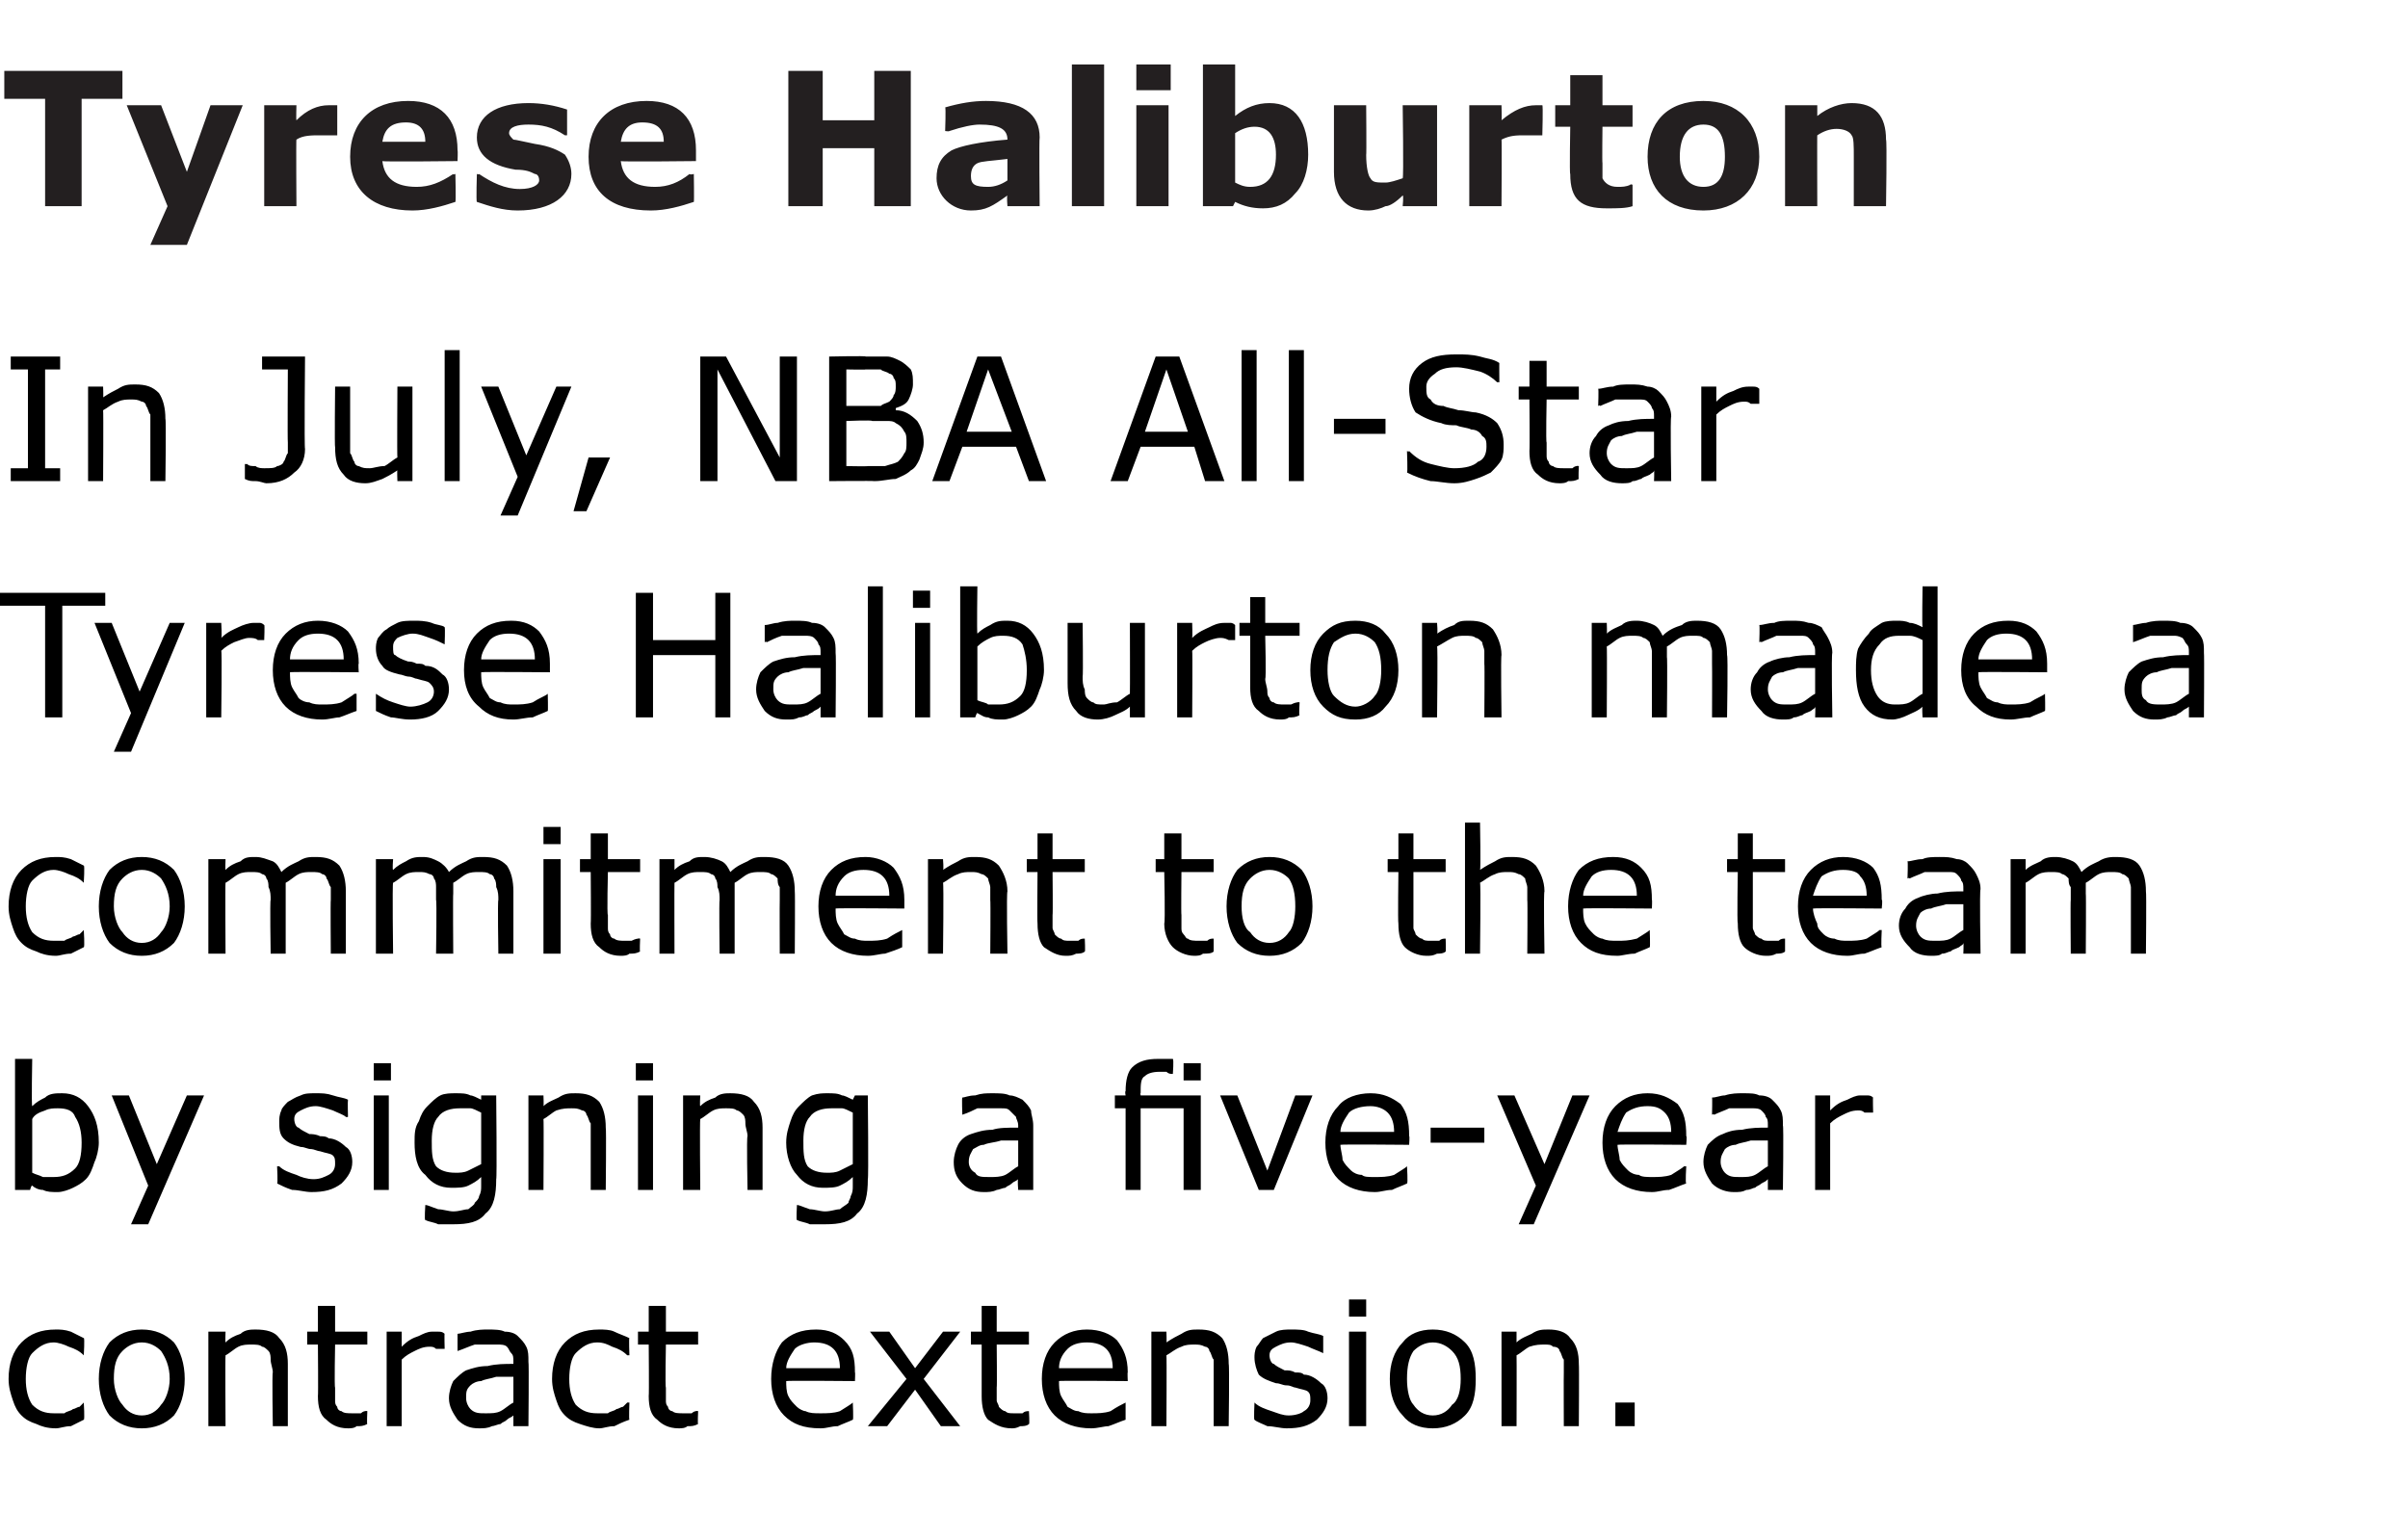
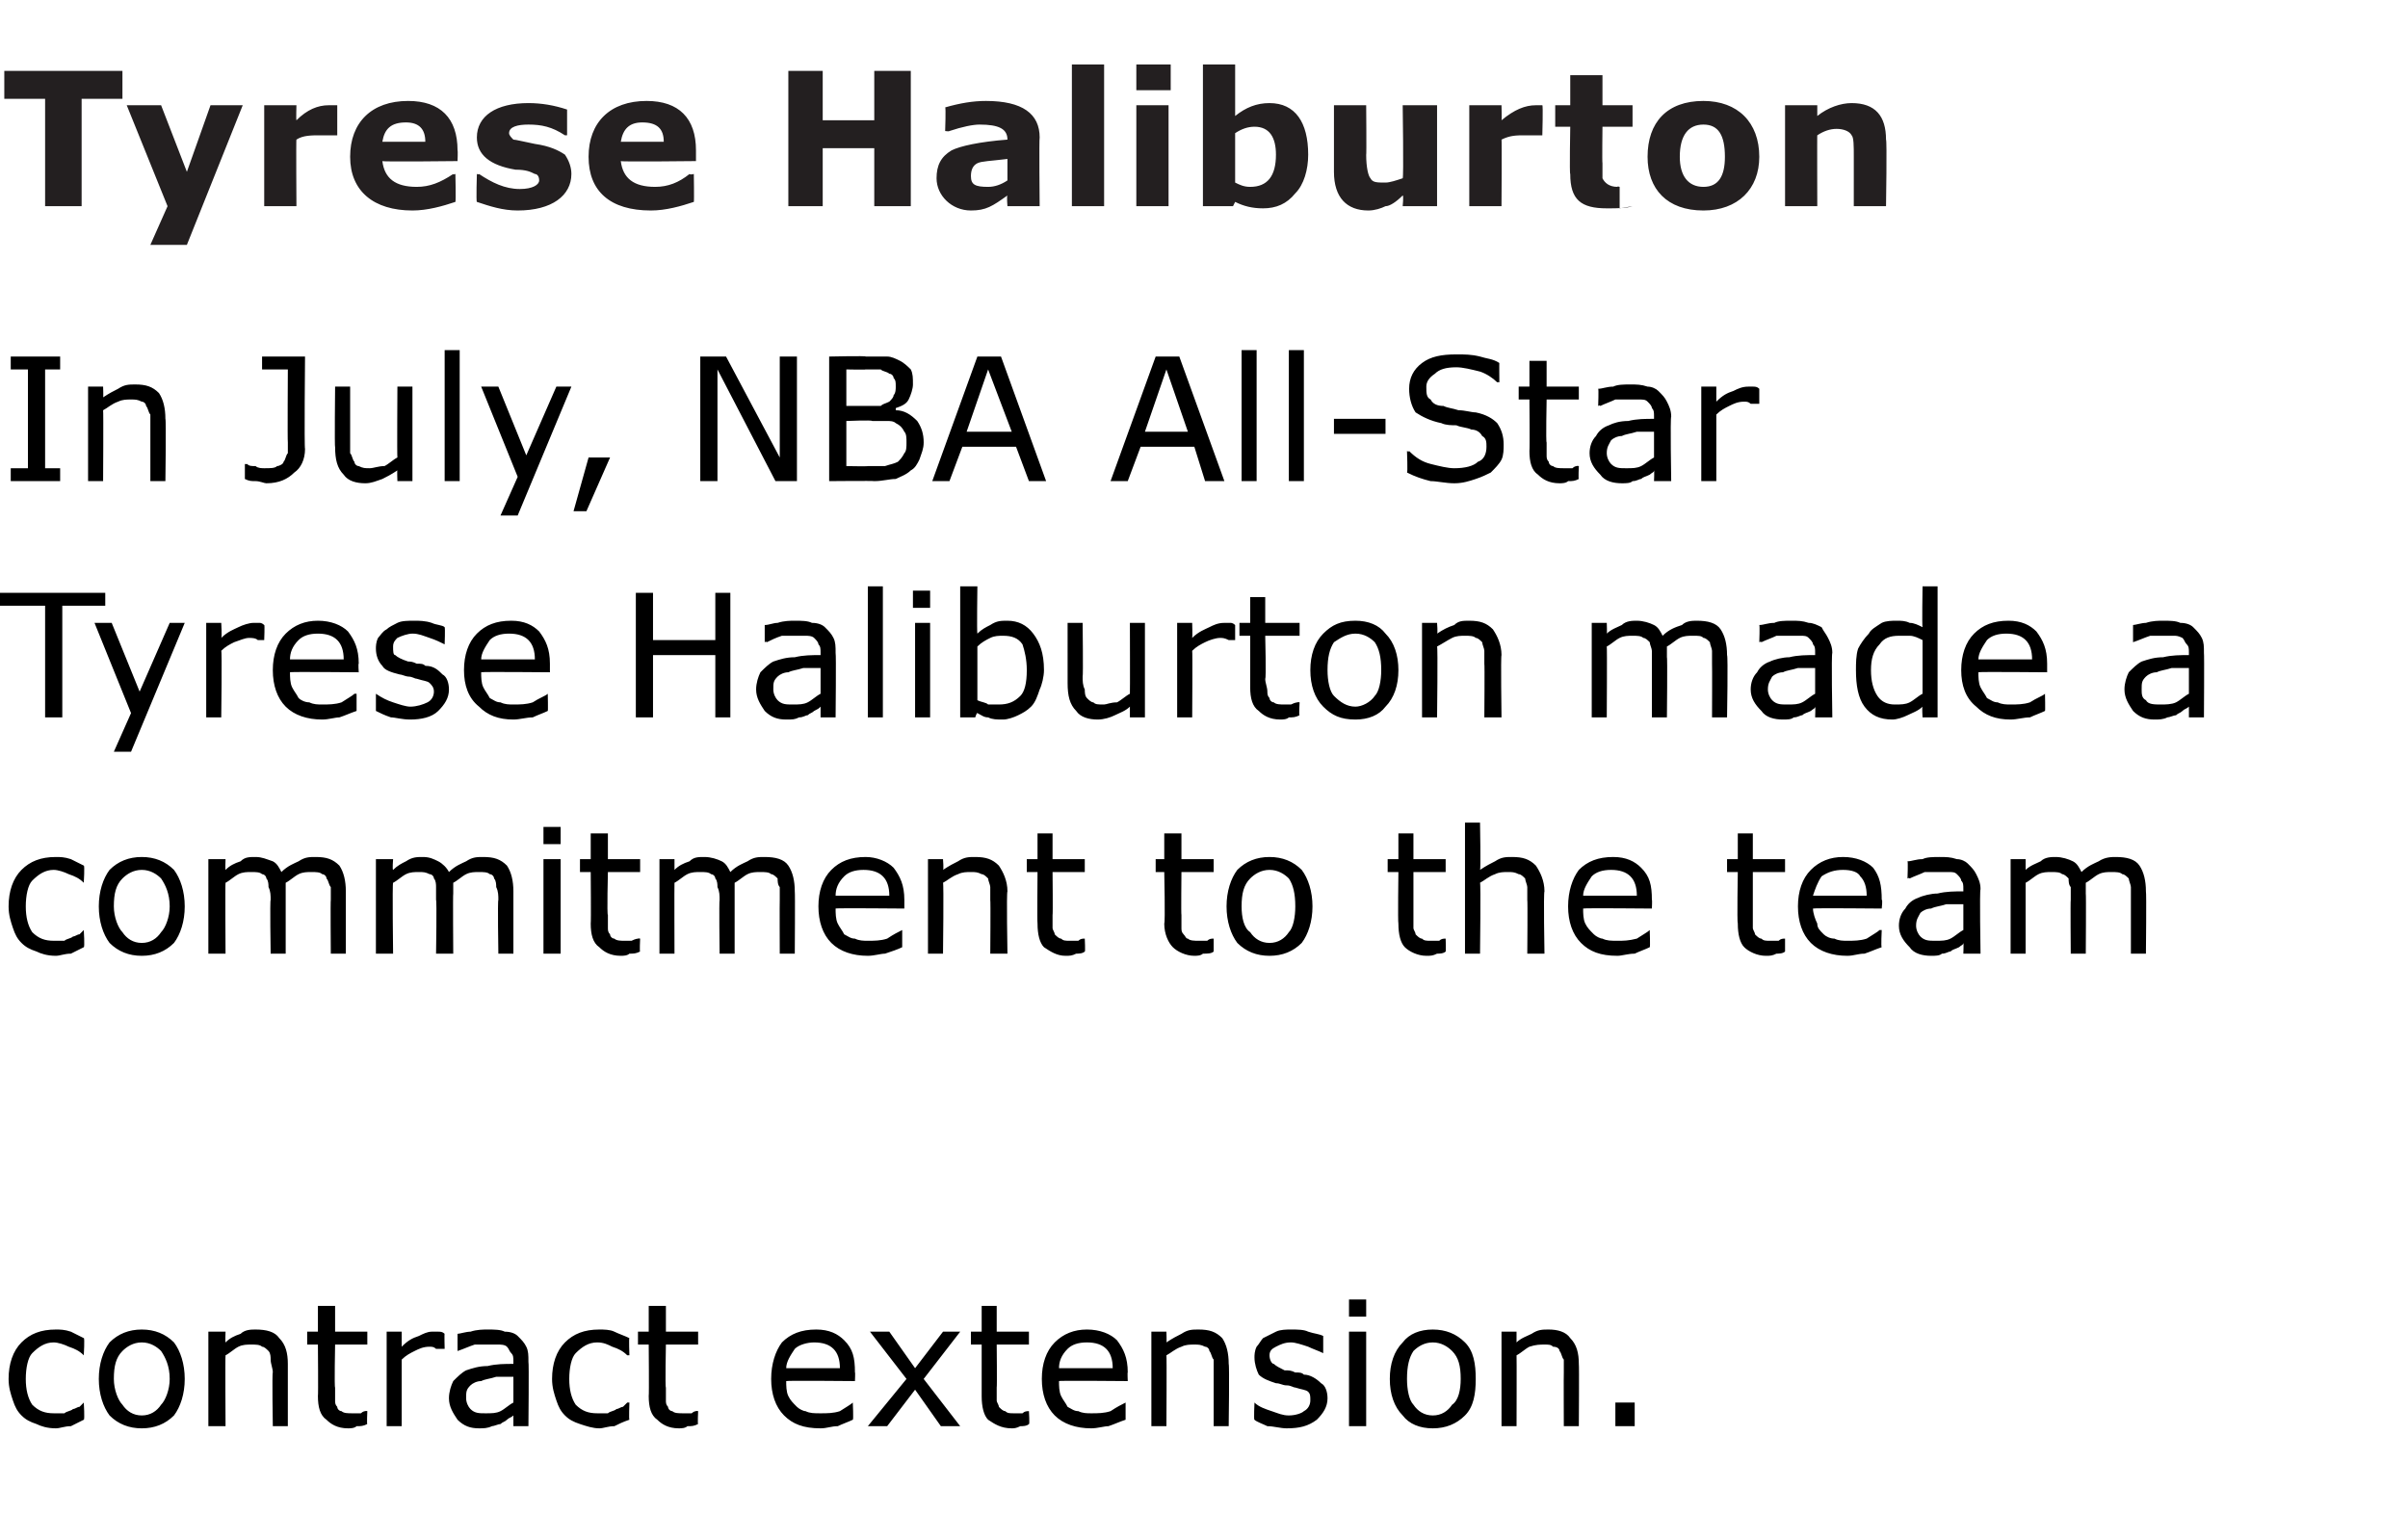
<svg xmlns="http://www.w3.org/2000/svg" version="1.1" width="112.1px" height="71.7px" viewBox="0 -3 112.1 71.7" style="top:-3px">
  <desc>Tyrese Haliburton In July, NBA All Star Tyrese Haliburton made a commitment to the team by signing a five year contra...</desc>
  <defs />
  <g id="Polygon922851">
    <path d="m3.9 63.1l-.6.3c-.3 0-.5.1-.7.1c-.4 0-.7-.1-.9-.2c-.3-.1-.5-.2-.7-.4c-.2-.2-.3-.4-.4-.7c-.1-.3-.2-.6-.2-1c0-.7.2-1.3.6-1.7c.4-.4.9-.6 1.6-.6c.2 0 .4 0 .7.1l.6.3c.05-.02 0 .8 0 .8c0 0 .01-.01 0 0c-.2-.2-.4-.3-.7-.4c-.2-.1-.5-.2-.7-.2c-.4 0-.7.2-1 .5c-.2.2-.3.7-.3 1.2c0 .5.1.9.3 1.2c.3.3.6.4 1 .4h.5c.1-.1.3-.1.4-.2c.1 0 .2-.1.3-.1l.2-.2c.01-.01 0 0 0 0c0 0 .05.8 0 .8zm4.7-1.9c0 .7-.2 1.3-.5 1.7c-.4.4-.9.6-1.5.6c-.6 0-1.1-.2-1.5-.6c-.3-.4-.5-1-.5-1.7c0-.7.2-1.3.5-1.7c.4-.4.9-.6 1.5-.6c.6 0 1.1.2 1.5.6c.3.4.5 1 .5 1.7zm-.7 0c0-.6-.2-1-.4-1.3c-.2-.2-.5-.4-.9-.4c-.4 0-.7.2-.9.4c-.3.3-.4.7-.4 1.3c0 .5.2 1 .4 1.2c.2.3.5.5.9.5c.4 0 .7-.2.9-.5c.2-.2.4-.7.4-1.2zm5.5 2.2h-.7s-.04-2.51 0-2.5c0-.2-.1-.4-.1-.6c0-.1 0-.3-.1-.4c-.1-.1-.2-.2-.3-.2c-.1-.1-.3-.1-.5-.1c-.2 0-.4 0-.6.1c-.2.1-.4.3-.6.4c-.02.02 0 3.3 0 3.3h-.8V59h.8s-.02.5 0 .5c.2-.2.4-.3.7-.4c.2-.2.5-.2.7-.2c.5 0 .9.1 1.1.4c.3.3.4.7.4 1.2v2.9zm3.7-.1c-.2.1-.3.1-.5.1c-.1.1-.3.1-.4.1c-.5 0-.8-.2-1-.4c-.3-.2-.4-.6-.4-1.1c.02-.05 0-2.4 0-2.4h-.5v-.6h.5v-1.2h.8v1.2h1.5v.6h-1.5s-.04 2.02 0 2v.6c0 .1 0 .2.1.3c0 .1.1.2.2.2c.1.1.3.1.5.1h.4c.1-.1.2-.1.2-.1c.04-.02.1 0 .1 0c0 0-.03.64 0 .6zm3.6-3.5h-.4c-.1-.1-.2-.1-.3-.1c-.3 0-.5.1-.7.2c-.2.1-.4.2-.6.4v3.1h-.7V59h.7v.7c.3-.3.5-.4.8-.5c.2-.1.4-.2.6-.2h.3c.1 0 .2 0 .3.1c-.02-.04 0 .7 0 .7zm3.9 3.6h-.7v-.5c-.1.1-.2.1-.3.2c-.1.1-.2.1-.3.2c-.1 0-.3.1-.4.1c-.2.1-.4.1-.6.1c-.4 0-.7-.1-1-.4c-.2-.3-.4-.6-.4-1c0-.3.1-.6.2-.8c.2-.2.4-.4.6-.5c.3-.1.6-.2 1-.2c.4-.1.8-.1 1.2-.1v-.1c0-.2 0-.3-.1-.4c-.1-.1-.1-.2-.2-.3c-.1-.1-.3-.1-.4-.1h-1.1c-.3.1-.5.2-.8.3c.04-.05 0 0 0 0v-.8c.1 0 .4-.1.6-.1c.3-.1.6-.1.8-.1c.3 0 .6 0 .8.1c.3 0 .5.1.6.2c.2.2.3.3.4.5c.1.2.1.4.1.7c.03.02 0 3 0 3zm-.7-1.1v-1.2h-.8c-.3.1-.5.1-.7.2c-.2 0-.4.1-.5.2c-.2.2-.2.3-.2.6c0 .2.1.4.2.5c.2.2.4.2.7.2c.3 0 .5 0 .7-.1c.2-.1.4-.3.6-.4zm5.4.8c-.3.1-.5.2-.7.3c-.3 0-.5.1-.7.1c-.3 0-.6-.1-.9-.2c-.3-.1-.5-.2-.7-.4c-.2-.2-.3-.4-.4-.7c-.1-.3-.2-.6-.2-1c0-.7.2-1.3.6-1.7c.4-.4.9-.6 1.6-.6c.2 0 .5 0 .7.1c.2.1.5.2.7.3c-.03-.02 0 .8 0 .8h-.1c-.2-.2-.4-.3-.7-.4c-.2-.1-.4-.2-.7-.2c-.4 0-.7.2-1 .5c-.2.2-.3.7-.3 1.2c0 .5.1.9.3 1.2c.3.3.6.4 1 .4h.5c.1-.1.3-.1.4-.2c.1 0 .2-.1.3-.1l.2-.2h.1s-.03.8 0 .8zm3.2.2c-.2.1-.3.1-.5.1c-.1.1-.3.1-.4.1c-.5 0-.8-.2-1-.4c-.3-.2-.4-.6-.4-1.1c.02-.05 0-2.4 0-2.4h-.5v-.6h.5v-1.2h.8v1.2h1.5v.6H31s-.04 2.02 0 2v.6c0 .1 0 .2.1.3c0 .1.1.2.2.2c.1.1.3.1.5.1h.4c.1-.1.2-.1.2-.1c.03-.02.1 0 .1 0c0 0-.03.64 0 .6zm7.3-2s-3.19-.03-3.2 0c0 .2 0 .5.1.7c.1.2.2.3.4.5c.1.1.3.2.4.2c.2.1.4.1.7.1c.3 0 .6 0 .9-.1c.3-.2.5-.3.6-.4c0 .01 0 0 0 0c0 0 .04.81 0 .8c-.2.1-.5.2-.7.3c-.3 0-.5.1-.8.1c-.8 0-1.3-.2-1.7-.6c-.4-.4-.6-1-.6-1.7c0-.7.2-1.3.5-1.7c.4-.4.9-.6 1.6-.6c.6 0 1 .2 1.3.5c.4.4.5.8.5 1.5c.02-.03 0 .4 0 .4zm-.7-.6c0-.4-.1-.7-.3-.9c-.2-.2-.5-.3-.9-.3c-.3 0-.7.1-.9.3c-.2.3-.4.6-.4.9h2.5zm5.6 2.7h-.9l-1.2-1.7l-1.3 1.7h-.9l1.8-2.2l-1.7-2.2h.9l1.2 1.7l1.3-1.7h.8L43 61.2l1.7 2.2zm3.2-.1c-.1.1-.3.1-.4.1c-.2.1-.3.1-.4.1c-.5 0-.8-.2-1.1-.4c-.2-.2-.3-.6-.3-1.1v-2.4h-.5v-.6h.5v-1.2h.7v1.2h1.5v.6h-1.5s.02 2.02 0 2v.6c0 .1.1.2.1.3c.1.1.2.2.3.2c.1.1.2.1.4.1h.4c.1-.1.2-.1.3-.1c0-.02 0 0 0 0c0 0 .04.64 0 .6zm4.6-2s-3.24-.03-3.2 0c0 .2 0 .5.1.7c.1.2.2.3.3.5c.2.1.3.2.5.2c.2.1.4.1.6.1c.3 0 .6 0 .9-.1c.3-.2.5-.3.7-.4c-.05.01 0 0 0 0v.8c-.3.1-.5.2-.8.3c-.2 0-.5.1-.8.1c-.7 0-1.3-.2-1.7-.6c-.4-.4-.6-1-.6-1.7c0-.7.2-1.3.6-1.7c.4-.4.9-.6 1.5-.6c.6 0 1.1.2 1.4.5c.3.4.5.8.5 1.5c-.02-.03 0 .4 0 .4zm-.7-.6c0-.4-.1-.7-.3-.9c-.2-.2-.5-.3-.9-.3c-.4 0-.7.1-.9.3c-.3.3-.4.6-.4.9h2.5zm5.4 2.7h-.7v-3.1c-.1-.1-.1-.3-.2-.4c0-.1-.1-.2-.2-.2c-.2-.1-.3-.1-.5-.1c-.2 0-.4 0-.6.1c-.3.1-.5.3-.7.4c.02.02 0 3.3 0 3.3h-.7V59h.7s.02.5 0 .5c.3-.2.5-.3.7-.4c.3-.2.5-.2.8-.2c.5 0 .8.1 1.1.4c.2.3.3.7.3 1.2c.04.04 0 2.9 0 2.9zm4.3-2c.2.1.3.4.3.7c0 .4-.2.7-.5 1c-.4.3-.8.4-1.4.4c-.3 0-.6-.1-.9-.1c-.2-.1-.5-.2-.6-.3c-.04.02 0-.8 0-.8c0 0 0-.01 0 0c.2.2.5.3.8.4c.3.1.5.2.8.2c.3 0 .6-.1.7-.2c.2-.1.3-.3.3-.5c0-.2 0-.3-.1-.4c-.1-.1-.3-.1-.6-.2c-.1 0-.2-.1-.4-.1c-.2 0-.3-.1-.5-.1c-.3-.1-.6-.2-.8-.4c-.1-.2-.2-.5-.2-.8c0-.1 0-.3.1-.5c.1-.1.2-.3.3-.4l.6-.3c.2-.1.5-.1.7-.1c.3 0 .6 0 .8.1c.3.1.5.1.7.2v.8s-.04.02 0 0c-.2-.1-.5-.2-.7-.3c-.3-.1-.6-.2-.8-.2c-.3 0-.5.1-.7.2c-.2.1-.3.2-.3.4c0 .2.1.4.2.4c.1.1.3.2.5.3c.2 0 .3 0 .5.1c.2 0 .3 0 .4.1c.3 0 .6.2.8.4zm2.1-3.1h-.8v-.8h.8v.8zm0 5.1h-.8V59h.8v4.4zm5.1-2.2c0 .7-.1 1.3-.5 1.7c-.4.4-.9.6-1.5.6c-.6 0-1.1-.2-1.4-.6c-.4-.4-.6-1-.6-1.7c0-.7.2-1.3.6-1.7c.3-.4.8-.6 1.4-.6c.6 0 1.1.2 1.5.6c.4.4.5 1 .5 1.7zm-.7 0c0-.6-.1-1-.4-1.3c-.2-.2-.5-.4-.9-.4c-.4 0-.7.2-.9.4c-.2.3-.3.7-.3 1.3c0 .5.1 1 .3 1.2c.2.3.5.5.9.5c.4 0 .7-.2.9-.5c.3-.2.4-.7.4-1.2zm5.5 2.2h-.7s-.01-2.51 0-2.5v-.6c-.1-.1-.1-.3-.2-.4c0-.1-.1-.2-.3-.2c-.1-.1-.2-.1-.4-.1c-.2 0-.4 0-.7.1c-.2.1-.4.3-.6.4c.01.02 0 3.3 0 3.3h-.7V59h.7v.5c.2-.2.5-.3.7-.4c.3-.2.5-.2.8-.2c.4 0 .8.1 1 .4c.3.3.4.7.4 1.2c.02.04 0 2.9 0 2.9zm2.6 0h-.9v-1.1h.9v1.1z" stroke="none" fill="#000" />
  </g>
  <g id="Polygon922850">
-     <path d="m4.6 50.2c0 .3-.1.7-.2.9c-.1.3-.2.6-.4.8c-.2.2-.4.3-.6.4c-.2.1-.5.2-.7.2c-.3 0-.5 0-.7-.1c-.2 0-.4-.1-.5-.2c-.04-.03-.1.2-.1.2h-.7v-6.1h.8s-.04 2.17 0 2.2c.2-.2.4-.3.6-.4c.2-.2.5-.2.8-.2c.5 0 .9.2 1.2.6c.3.4.5.9.5 1.7zm-.8 0c0-.5-.1-.9-.3-1.2c-.1-.3-.4-.4-.8-.4c-.2 0-.4 0-.6.1c-.3.1-.5.2-.6.4v2.5c.2.1.3.1.5.2h.5c.4 0 .7-.1 1-.4c.2-.2.3-.6.3-1.2zM9.5 48l-2.6 6h-.8l.8-1.8L5.2 48h.8l1.3 3.2L8.7 48h.8zm6.6 2.4c.2.1.3.4.3.7c0 .4-.2.7-.5 1c-.4.3-.8.4-1.4.4c-.3 0-.6-.1-.9-.1c-.3-.1-.5-.2-.7-.3c.04.02 0-.8 0-.8h.1c.2.2.5.3.8.4c.2.1.5.2.8.2c.3 0 .5-.1.7-.2c.2-.1.3-.3.3-.5c0-.2 0-.3-.1-.4c-.1-.1-.3-.1-.6-.2c-.1 0-.3-.1-.4-.1c-.2 0-.3-.1-.5-.1c-.4-.1-.6-.2-.8-.4c-.2-.2-.2-.5-.2-.8c0-.1 0-.3.1-.5c0-.1.2-.3.3-.4c.2-.1.3-.2.6-.3c.2-.1.4-.1.7-.1c.3 0 .5 0 .8.1c.3.1.5.1.7.2c-.02.04 0 .8 0 .8c0 0-.06.02-.1 0c-.1-.1-.4-.2-.6-.3c-.3-.1-.6-.2-.8-.2c-.3 0-.5.1-.7.2c-.2.1-.3.2-.3.4c0 .2.1.4.2.4c.1.1.3.2.5.3c.1 0 .3 0 .5.1c.1 0 .3 0 .4.1c.3 0 .6.2.8.4zm2.1-3.1h-.8v-.8h.8v.8zm-.1 5.1h-.7V48h.7v4.4zm5-.5c0 .7-.1 1.3-.5 1.6c-.3.4-.8.5-1.5.5h-.7c-.2-.1-.4-.1-.6-.2c-.05.04 0-.7 0-.7c0 0-.01-.01 0 0c.1 0 .3.1.6.2c.2 0 .5.1.7.1c.3 0 .5-.1.7-.1c.1-.1.3-.2.3-.3c.1-.1.2-.2.2-.3c.1-.2.1-.3.1-.5v-.4c-.2.2-.4.3-.6.4c-.2.1-.5.1-.8.1c-.5 0-.9-.2-1.2-.6c-.4-.3-.5-.9-.5-1.5c0-.4 0-.7.2-1c.1-.3.2-.5.4-.7c.2-.2.4-.4.6-.5c.2-.1.5-.1.7-.1c.3 0 .5 0 .7.1c.1 0 .3.1.5.2v-.2h.7s.04 3.88 0 3.9zm-.7-.7v-2.4c-.2-.1-.4-.2-.5-.2h-.5c-.4 0-.8.1-1 .4c-.2.2-.3.6-.3 1.1c0 .5 0 .9.2 1.2c.2.2.5.3.9.3c.2 0 .4 0 .6-.1l.6-.3zm5.8 1.2h-.7v-3.1c-.1-.1-.1-.3-.2-.4c0-.1-.1-.2-.2-.2c-.2-.1-.3-.1-.5-.1c-.2 0-.4 0-.7.1c-.2.1-.4.3-.6.4c.02.02 0 3.3 0 3.3h-.7V48h.7s.02.5 0 .5c.2-.2.5-.3.7-.4c.3-.2.5-.2.8-.2c.5 0 .8.1 1.1.4c.2.3.3.7.3 1.2c.03.04 0 2.9 0 2.9zm2.2-5.1h-.8v-.8h.8v.8zm0 5.1h-.7V48h.7v4.4zm5.1 0h-.7s-.05-2.51 0-2.5c0-.2-.1-.4-.1-.6c0-.1 0-.3-.1-.4c-.1-.1-.2-.2-.3-.2c-.1-.1-.3-.1-.5-.1c-.2 0-.4 0-.6.1c-.2.1-.4.3-.6.4c-.03.02 0 3.3 0 3.3h-.8V48h.8s-.03.5 0 .5c.2-.2.4-.3.7-.4c.2-.2.5-.2.7-.2c.5 0 .9.1 1.1.4c.3.3.4.7.4 1.2v2.9zm4.9-.5c0 .7-.1 1.3-.5 1.6c-.3.4-.8.5-1.5.5h-.7c-.2-.1-.4-.1-.6-.2c-.04.04 0-.7 0-.7c0 0 0-.01 0 0c.1 0 .3.1.6.2c.2 0 .5.1.7.1c.3 0 .5-.1.7-.1c.1-.1.3-.2.4-.3c0-.1.1-.2.1-.3c.1-.2.1-.3.1-.5v-.4c-.2.2-.4.3-.6.4c-.2.1-.5.1-.8.1c-.5 0-.9-.2-1.2-.6c-.3-.3-.5-.9-.5-1.5c0-.4.1-.7.2-1c.1-.3.2-.5.4-.7c.2-.2.4-.4.6-.5c.3-.1.5-.1.7-.1c.3 0 .5 0 .7.1c.1 0 .3.1.5.2l.1-.2h.6s.04 3.88 0 3.9zm-.7-.7v-2.4c-.2-.1-.4-.2-.5-.2h-.5c-.4 0-.8.1-1 .4c-.2.2-.3.6-.3 1.1c0 .5 0 .9.2 1.2c.2.2.5.3.9.3c.2 0 .4 0 .6-.1l.6-.3zm8.4 1.2h-.7s-.04-.49 0-.5c-.1.1-.2.1-.3.2c-.1.1-.2.1-.3.2c-.1 0-.3.1-.4.1c-.2.1-.4.1-.6.1c-.4 0-.7-.1-1-.4c-.3-.3-.4-.6-.4-1c0-.3.1-.6.2-.8c.1-.2.3-.4.6-.5c.3-.1.6-.2 1-.2c.3-.1.7-.1 1.2-.1v-.1c0-.2-.1-.3-.1-.4l-.3-.3c-.1-.1-.2-.1-.4-.1h-1.1c-.2.1-.4.2-.7.3c.01-.05 0 0 0 0c0 0-.03-.79 0-.8c.1 0 .3-.1.6-.1c.3-.1.5-.1.8-.1c.3 0 .6 0 .8.1c.2 0 .4.1.6.2c.2.2.3.3.4.5c0 .2.1.4.1.7v3zm-.7-1.1v-1.2h-.8c-.3.1-.6.1-.8.2c-.2 0-.3.1-.5.2c-.1.2-.2.3-.2.6c0 .2.1.4.3.5c.1.2.3.2.7.2c.2 0 .5 0 .7-.1c.2-.1.4-.3.6-.4zm8.5-4h-.8v-.8h.8v.8zm0 5.1h-.8v-3.8h-2v3.8h-.7v-3.8h-.5v-.6h.5s-.04-.18 0-.2c0-.5.1-.9.3-1.1c.3-.3.7-.4 1.2-.4h.7c.05.04 0 .7 0 .7c0 0 .01 0 0 0c-.1 0-.2 0-.3-.1h-.3c-.4 0-.6.1-.7.2c-.2.1-.2.4-.2.8c-.03-.04 0 .1 0 .1h2.8v4.4zm5.2-4.4l-1.8 4.4h-.7L56.8 48h.8l1.4 3.5l1.3-3.5h.8zm4.5 2.3s-3.18-.03-3.2 0c0 .2.1.5.1.7c.1.2.2.3.4.5c.1.1.3.2.5.2c.1.1.3.1.6.1c.3 0 .6 0 .9-.1c.3-.2.5-.3.6-.4c.01.01 0 0 0 0c0 0 .05.81 0 .8c-.2.1-.5.2-.7.3c-.3 0-.5.1-.8.1c-.7 0-1.3-.2-1.7-.6c-.4-.4-.6-1-.6-1.7c0-.7.2-1.3.6-1.7c.3-.4.9-.6 1.5-.6c.6 0 1 .2 1.4.5c.3.4.4.8.4 1.5c.03-.03 0 .4 0 .4zm-.7-.6c0-.4-.1-.7-.3-.9c-.2-.2-.5-.3-.8-.3c-.4 0-.8.1-1 .3c-.2.3-.4.6-.4.9h2.5zm4.2.5h-2.5v-.7h2.5v.7zM74 48l-2.6 6h-.7l.8-1.8l-1.8-4.2h.8l1.4 3.2l1.3-3.2h.8zm4.5 2.3s-3.18-.03-3.2 0c0 .2.1.5.1.7c.1.2.2.3.4.5c.1.1.3.2.5.2c.1.1.4.1.6.1c.3 0 .6 0 .9-.1c.3-.2.5-.3.6-.4h.1s-.05.81 0 .8c-.3.1-.5.2-.8.3c-.3 0-.5.1-.8.1c-.7 0-1.3-.2-1.7-.6c-.4-.4-.6-1-.6-1.7c0-.7.2-1.3.6-1.7c.4-.4.9-.6 1.5-.6c.6 0 1 .2 1.4.5c.3.4.4.8.4 1.5c.04-.03 0 .4 0 .4zm-.7-.6c0-.4-.1-.7-.3-.9c-.2-.2-.4-.3-.8-.3c-.4 0-.7.1-1 .3c-.2.3-.3.6-.4.9h2.5zm5.2 2.7h-.7v-.5c-.1.1-.1.1-.3.2c-.1.1-.2.1-.3.2c-.1 0-.2.1-.4.1c-.2.1-.3.1-.6.1c-.3 0-.7-.1-1-.4c-.2-.3-.4-.6-.4-1c0-.3.1-.6.2-.8c.2-.2.4-.4.7-.5c.2-.1.5-.2.9-.2c.4-.1.8-.1 1.2-.1v-.1c0-.2 0-.3-.1-.4c0-.1-.1-.2-.2-.3c-.1-.1-.3-.1-.4-.1h-1.1c-.2.1-.5.2-.7.3c-.04-.05-.1 0-.1 0c0 0 .02-.79 0-.8c.2 0 .4-.1.6-.1c.3-.1.6-.1.8-.1c.4 0 .6 0 .8.1c.3 0 .5.1.6.2c.2.2.3.3.4.5c.1.2.1.4.1.7c.04.02 0 3 0 3zm-.7-1.1v-1.2h-.8c-.3.1-.5.1-.7.2c-.2 0-.4.1-.5.2c-.1.2-.2.3-.2.6c0 .2.1.4.2.5c.2.2.4.2.7.2c.3 0 .5 0 .7-.1c.2-.1.4-.3.6-.4zm4.9-2.5h-.4c-.1-.1-.2-.1-.3-.1c-.3 0-.5.1-.7.2c-.2.1-.4.2-.6.4v3.1h-.7V48h.7v.7c.3-.3.5-.4.8-.5c.2-.1.4-.2.6-.2h.3c.1 0 .2 0 .3.1c-.02-.04 0 .7 0 .7z" stroke="none" fill="#000" />
-   </g>
+     </g>
  <g id="Polygon922849">
    <path d="m3.9 41.1l-.6.3c-.3 0-.5.1-.7.1c-.4 0-.7-.1-.9-.2c-.3-.1-.5-.2-.7-.4c-.2-.2-.3-.4-.4-.7c-.1-.3-.2-.6-.2-1c0-.7.2-1.3.6-1.7c.4-.4.9-.6 1.6-.6c.2 0 .4 0 .7.1l.6.3c.05-.02 0 .8 0 .8c0 0 .01-.01 0 0c-.2-.2-.4-.3-.7-.4c-.2-.1-.5-.2-.7-.2c-.4 0-.7.2-1 .5c-.2.2-.3.7-.3 1.2c0 .5.1.9.3 1.2c.3.3.6.4 1 .4h.5c.1-.1.3-.1.4-.2c.1 0 .2-.1.3-.1l.2-.2c.01-.01 0 0 0 0c0 0 .05.8 0 .8zm4.7-1.9c0 .7-.2 1.3-.5 1.7c-.4.4-.9.6-1.5.6c-.6 0-1.1-.2-1.5-.6c-.3-.4-.5-1-.5-1.7c0-.7.2-1.3.5-1.7c.4-.4.9-.6 1.5-.6c.6 0 1.1.2 1.5.6c.3.4.5 1 .5 1.7zm-.7 0c0-.6-.2-1-.4-1.3c-.2-.2-.5-.4-.9-.4c-.4 0-.7.2-.9.4c-.3.3-.4.7-.4 1.3c0 .5.2 1 .4 1.2c.2.3.5.5.9.5c.4 0 .7-.2.9-.5c.2-.2.4-.7.4-1.2zm8.2 2.2h-.7s-.02-2.51 0-2.5v-.6c-.1-.1-.1-.3-.2-.4c0-.1-.1-.2-.2-.2c-.1-.1-.3-.1-.5-.1c-.2 0-.4 0-.6.1c-.2.1-.4.3-.6.4v3.3h-.7s-.04-2.51 0-2.5c0-.2 0-.4-.1-.6c0-.1 0-.3-.1-.4c0-.1-.1-.2-.2-.2c-.1-.1-.3-.1-.5-.1c-.2 0-.4 0-.6.1c-.2.1-.4.3-.6.4c-.02.02 0 3.3 0 3.3h-.8V37h.8s-.02.5 0 .5c.2-.2.4-.3.7-.4c.2-.2.4-.2.7-.2c.3 0 .5.1.8.2c.2.1.3.3.4.5c.3-.3.6-.4.8-.5c.3-.2.5-.2.8-.2c.5 0 .8.1 1.1.4c.2.3.3.7.3 1.2v2.9zm7.8 0h-.7s-.04-2.51 0-2.5c0-.2 0-.4-.1-.6c0-.1 0-.3-.1-.4c0-.1-.1-.2-.2-.2c-.1-.1-.3-.1-.5-.1c-.2 0-.4 0-.6.1c-.2.1-.4.3-.6.4v.5c-.02-.02 0 2.8 0 2.8h-.8s.04-2.51 0-2.5v-.6c0-.1 0-.3-.1-.4c0-.1-.1-.2-.2-.2c-.2-.1-.3-.1-.5-.1c-.2 0-.4 0-.6.1c-.2.1-.4.3-.6.4c-.04.02 0 3.3 0 3.3h-.8V37h.8s-.04.5 0 .5c.2-.2.4-.3.6-.4c.3-.2.5-.2.8-.2c.3 0 .5.1.7.2c.2.1.4.3.5.5c.3-.3.6-.4.8-.5c.3-.2.5-.2.8-.2c.5 0 .8.1 1.1.4c.2.3.3.7.3 1.2v2.9zm2.2-5.1h-.8v-.8h.8v.8zm0 5.1h-.8V37h.8v4.4zm3.7-.1c-.2.1-.3.1-.5.1c-.1.1-.3.1-.4.1c-.5 0-.8-.2-1-.4c-.3-.2-.4-.6-.4-1.1c.02-.05 0-2.4 0-2.4h-.5v-.6h.5v-1.2h.8v1.2h1.5v.6h-1.5s-.05 2.02 0 2v.6c0 .1 0 .2.1.3c0 .1.1.2.2.2c.1.1.3.1.5.1h.3c.2-.1.3-.1.3-.1c.03-.02.1 0 .1 0c0 0-.03.64 0 .6zm7.2.1h-.7s-.01-2.51 0-2.5v-.6c-.1-.1-.1-.3-.1-.4c-.1-.1-.2-.2-.3-.2c-.1-.1-.3-.1-.5-.1c-.2 0-.4 0-.6.1c-.2.1-.4.3-.6.4v3.3h-.7s-.03-2.51 0-2.5c0-.2 0-.4-.1-.6c0-.1 0-.3-.1-.4c0-.1-.1-.2-.2-.2c-.1-.1-.3-.1-.5-.1c-.2 0-.4 0-.6.1c-.2.1-.4.3-.6.4c-.01.02 0 3.3 0 3.3h-.7V37h.7v.5c.2-.2.4-.3.7-.4c.2-.2.4-.2.7-.2c.3 0 .6.1.8.2c.2.1.3.3.4.5c.3-.3.6-.4.8-.5c.3-.2.5-.2.8-.2c.5 0 .9.1 1.1.4c.2.3.3.7.3 1.2c.02.04 0 2.9 0 2.9zm5.1-2.1s-3.22-.03-3.2 0c0 .2 0 .5.1.7c.1.2.2.3.3.5c.2.1.3.2.5.2c.2.1.4.1.6.1c.3 0 .6 0 .9-.1c.3-.2.5-.3.7-.4c-.04.01 0 0 0 0v.8c-.2.1-.5.2-.8.3c-.2 0-.5.1-.8.1c-.7 0-1.3-.2-1.7-.6c-.4-.4-.6-1-.6-1.7c0-.7.2-1.3.6-1.7c.4-.4.9-.6 1.6-.6c.5 0 1 .2 1.3.5c.3.4.5.8.5 1.5v.4zm-.7-.6c0-.4-.1-.7-.3-.9c-.2-.2-.5-.3-.9-.3c-.4 0-.7.1-.9.3c-.3.3-.4.6-.4.9h2.5zm5.5 2.7h-.8s.02-2.51 0-2.5v-.6c0-.1-.1-.3-.1-.4c-.1-.1-.2-.2-.3-.2c-.2-.1-.3-.1-.5-.1c-.2 0-.4 0-.6.1c-.3.1-.5.3-.7.4c.04.02 0 3.3 0 3.3h-.7V37h.7s.04.5 0 .5c.3-.2.5-.3.7-.4c.3-.2.5-.2.8-.2c.5 0 .8.1 1.1.4c.2.3.4.7.4 1.2c-.05.04 0 2.9 0 2.9zm3.6-.1c-.1.1-.3.1-.4.1c-.2.1-.3.1-.5.1c-.4 0-.7-.2-1-.4c-.2-.2-.3-.6-.3-1.1c-.02-.05 0-2.4 0-2.4h-.5v-.6h.5v-1.2h.7v1.2h1.5v.6H49s.02 2.02 0 2v.6c0 .1.1.2.1.3c.1.1.2.2.3.2c.1.1.2.1.4.1h.4c.1-.1.2-.1.3-.1c-.01-.02 0 0 0 0c0 0 .03.64 0 .6zm6 0c-.1.1-.3.1-.5.1c-.1.1-.3.1-.4.1c-.4 0-.8-.2-1-.4c-.2-.2-.4-.6-.4-1.1c.05-.05 0-2.4 0-2.4h-.4v-.6h.4v-1.2h.8v1.2h1.5v.6H55s-.02 2.02 0 2v.6c0 .1 0 .2.1.3c.1.1.1.2.2.2c.1.1.3.1.5.1h.4c.1-.1.2-.1.3-.1c-.04-.02 0 0 0 0v.6zm4.6-2.1c0 .7-.2 1.3-.5 1.7c-.4.4-.9.6-1.5.6c-.6 0-1.1-.2-1.5-.6c-.3-.4-.5-1-.5-1.7c0-.7.2-1.3.5-1.7c.4-.4.9-.6 1.5-.6c.6 0 1.1.2 1.5.6c.3.4.5 1 .5 1.7zm-.8 0c0-.6-.1-1-.3-1.3c-.2-.2-.5-.4-.9-.4c-.4 0-.7.2-.9.4c-.3.3-.4.7-.4 1.3c0 .5.1 1 .4 1.2c.2.3.5.5.9.5c.4 0 .7-.2.9-.5c.2-.2.3-.7.3-1.2zm7 2.1c-.1.1-.3.1-.4.1c-.2.1-.3.1-.5.1c-.4 0-.8-.2-1-.4c-.2-.2-.3-.6-.3-1.1c-.03-.05 0-2.4 0-2.4h-.5v-.6h.5v-1.2h.7v1.2h1.5v.6h-1.5v2.6c0 .1.1.2.1.3c.1.1.2.2.3.2c.1.1.2.1.4.1h.4c.1-.1.2-.1.3-.1c-.02-.02 0 0 0 0c0 0 .02.64 0 .6zm4.6.1h-.8s.02-2.51 0-2.5v-.6c0-.1-.1-.3-.1-.4c-.1-.1-.2-.2-.3-.2c-.2-.1-.3-.1-.5-.1c-.2 0-.4 0-.6.1c-.3.1-.5.3-.7.4c.04.02 0 3.3 0 3.3h-.7v-6.1h.7s.04 2.2 0 2.2c.3-.2.5-.3.7-.4c.3-.2.5-.2.8-.2c.5 0 .8.1 1.1.4c.2.3.4.7.4 1.2c-.05.04 0 2.9 0 2.9zm5-2.1s-3.2-.03-3.2 0c0 .2 0 .5.1.7c.1.2.2.3.4.5c.1.1.3.2.4.2c.2.1.4.1.7.1c.3 0 .5 0 .9-.1c.3-.2.5-.3.6-.4c-.01.01 0 0 0 0c0 0 .03.81 0 .8c-.2.1-.5.2-.7.3c-.3 0-.6.1-.8.1c-.8 0-1.3-.2-1.7-.6c-.4-.4-.6-1-.6-1.7c0-.7.2-1.3.5-1.7c.4-.4.9-.6 1.6-.6c.6 0 1 .2 1.3.5c.4.4.5.8.5 1.5c.02-.03 0 .4 0 .4zm-.7-.6c0-.4-.1-.7-.3-.9c-.2-.2-.5-.3-.9-.3c-.4 0-.7.1-.9.3c-.2.3-.4.6-.4.9h2.5zm6.9 2.6c-.1.1-.3.1-.4.1c-.2.1-.3.1-.5.1c-.4 0-.8-.2-1-.4c-.2-.2-.3-.6-.3-1.1c-.04-.05 0-2.4 0-2.4h-.5v-.6h.5v-1.2h.7v1.2h1.5v.6h-1.5v2.6c0 .1.1.2.1.3c.1.1.2.2.3.2c.1.1.2.1.4.1h.4c.1-.1.2-.1.3-.1c-.03-.02 0 0 0 0v.6zm4.5-2s-3.17-.03-3.2 0c0 .2.1.5.2.7c0 .2.1.3.3.5c.1.1.3.2.5.2c.2.1.4.1.6.1c.3 0 .6 0 .9-.1c.3-.2.5-.3.6-.4h.1s-.04.81 0 .8c-.3.1-.5.2-.8.3c-.3 0-.5.1-.8.1c-.7 0-1.3-.2-1.7-.6c-.4-.4-.6-1-.6-1.7c0-.7.2-1.3.6-1.7c.4-.4.9-.6 1.5-.6c.6 0 1.1.2 1.4.5c.3.4.4.8.4 1.5c.05-.03 0 .4 0 .4zm-.7-.6c0-.4-.1-.7-.3-.9c-.1-.2-.4-.3-.8-.3c-.4 0-.7.1-1 .3c-.2.3-.3.6-.4.9h2.5zm5.3 2.7h-.8s.02-.49 0-.5c0 .1-.1.1-.2.2c-.2.1-.3.1-.4.2c-.1 0-.2.1-.4.1c-.1.1-.3.1-.5.1c-.4 0-.8-.1-1-.4c-.3-.3-.5-.6-.5-1c0-.3.1-.6.3-.8c.1-.2.3-.4.6-.5c.2-.1.6-.2.9-.2c.4-.1.8-.1 1.2-.1v-.1c0-.2 0-.3-.1-.4c0-.1-.1-.2-.2-.3c-.1-.1-.2-.1-.4-.1h-1.1c-.2.1-.5.2-.7.3c-.03-.05-.1 0-.1 0c0 0 .03-.79 0-.8c.2 0 .4-.1.7-.1c.2-.1.5-.1.8-.1c.3 0 .5 0 .8.1c.2 0 .4.1.5.2c.2.2.3.3.4.5c.1.2.2.4.2.7c-.05.02 0 3 0 3zm-.8-1.1v-1.2h-.8c-.3.1-.5.1-.7.2c-.2 0-.4.1-.5.2c-.1.2-.2.3-.2.6c0 .2.1.4.2.5c.2.2.4.2.7.2c.3 0 .5 0 .7-.1c.2-.1.4-.3.6-.4zm8.5 1.1h-.7v-3.1c0-.1-.1-.3-.1-.4c-.1-.1-.2-.2-.3-.2c-.1-.1-.3-.1-.5-.1c-.2 0-.4 0-.6.1c-.2.1-.4.3-.6.4v.5c.02-.02 0 2.8 0 2.8h-.7s-.02-2.51 0-2.5v-.6c-.1-.1-.1-.3-.1-.4c-.1-.1-.2-.2-.3-.2c-.1-.1-.3-.1-.5-.1c-.2 0-.4 0-.6.1c-.2.1-.4.3-.6.4v3.3h-.7V37h.7v.5c.2-.2.5-.3.7-.4c.2-.2.5-.2.7-.2c.3 0 .6.1.8.2c.2.1.3.3.4.5c.3-.3.6-.4.8-.5c.3-.2.6-.2.8-.2c.5 0 .9.1 1.1.4c.2.3.3.7.3 1.2c.03.04 0 2.9 0 2.9z" stroke="none" fill="#000" />
  </g>
  <g id="Polygon922848">
    <path d="m4.9 25.2h-2v5.2h-.8v-5.2H0v-.6h4.9v.6zm3.7.8l-2.5 6h-.8l.8-1.8L4.4 26h.8l1.3 3.2L7.9 26h.7zm3.7.8s-.01.01 0 0h-.3c-.1-.1-.3-.1-.4-.1c-.2 0-.4.1-.7.2c-.2.1-.4.2-.6.4c.04-.02 0 3.1 0 3.1h-.7V26h.7s.04.66 0 .7c.3-.3.6-.4.8-.5c.2-.1.5-.2.7-.2h.3s.1 0 .2.1c.03-.04 0 .7 0 .7zm4.4 1.5s-3.24-.03-3.2 0c0 .2 0 .5.1.7c.1.2.2.3.3.5c.1.1.3.2.5.2c.2.1.4.1.6.1c.3 0 .6 0 .9-.1c.3-.2.5-.3.6-.4h.1v.8c-.3.1-.5.2-.8.3c-.2 0-.5.1-.8.1c-.7 0-1.3-.2-1.7-.6c-.4-.4-.6-1-.6-1.7c0-.7.2-1.3.6-1.7c.4-.4.9-.6 1.5-.6c.6 0 1.1.2 1.4.5c.3.4.5.8.5 1.5c-.03-.03 0 .4 0 .4zm-.7-.6c0-.4-.1-.7-.3-.9c-.2-.2-.5-.3-.9-.3c-.4 0-.7.1-.9.3c-.3.3-.4.6-.4.9h2.5zm4.6.7c.2.1.3.4.3.7c0 .4-.2.7-.5 1c-.3.3-.8.4-1.3.4c-.4 0-.7-.1-.9-.1c-.3-.1-.5-.2-.7-.3v-.8s.03-.01 0 0c.3.2.5.3.8.4c.3.1.6.2.8.2c.3 0 .6-.1.8-.2c.2-.1.3-.3.3-.5c0-.2-.1-.3-.2-.4c-.1-.1-.3-.1-.6-.2c-.1 0-.2-.1-.4-.1c-.1 0-.3-.1-.4-.1c-.4-.1-.7-.2-.8-.4c-.2-.2-.3-.5-.3-.8c0-.1 0-.3.1-.5c.1-.1.2-.3.4-.4c.1-.1.3-.2.5-.3c.2-.1.5-.1.8-.1c.2 0 .5 0 .8.1c.2.1.5.1.6.2c.03.04 0 .8 0 .8c0 0-.01.02 0 0c-.2-.1-.4-.2-.7-.3c-.3-.1-.5-.2-.8-.2c-.2 0-.5.1-.7.2c-.1.1-.2.2-.2.4c0 .2 0 .4.1.4c.1.1.3.2.6.3c.1 0 .2 0 .4.1c.2 0 .3 0 .4.1c.4 0 .6.2.8.4zm5-.1s-3.21-.03-3.2 0c0 .2 0 .5.1.7c.1.2.2.3.3.5c.2.1.3.2.5.2c.2.1.4.1.6.1c.3 0 .6 0 .9-.1c.3-.2.6-.3.7-.4c-.02.01 0 0 0 0c0 0 .02.81 0 .8c-.2.1-.5.2-.7.3c-.3 0-.6.1-.9.1c-.7 0-1.2-.2-1.6-.6c-.5-.4-.7-1-.7-1.7c0-.7.2-1.3.6-1.7c.4-.4.9-.6 1.6-.6c.6 0 1 .2 1.3.5c.3.4.5.8.5 1.5v.4zm-.7-.6c0-.4-.1-.7-.3-.9c-.2-.2-.5-.3-.9-.3c-.4 0-.7.1-.9.3c-.2.3-.4.6-.4.9h2.5zm9.1 2.7h-.7v-2.9h-2.9v2.9h-.8v-5.8h.8v2.2h2.9v-2.2h.7v5.8zm4.9 0h-.7v-.5c-.1.1-.1.1-.3.2c-.1.1-.2.1-.3.2c-.1 0-.2.1-.4.1c-.2.1-.3.1-.6.1c-.4 0-.7-.1-1-.4c-.2-.3-.4-.6-.4-1c0-.3.1-.6.2-.8c.2-.2.4-.4.6-.5c.3-.1.6-.2 1-.2c.4-.1.8-.1 1.2-.1v-.1c0-.2 0-.3-.1-.4c0-.1-.1-.2-.2-.3c-.1-.1-.3-.1-.4-.1h-1.1c-.3.1-.5.2-.7.3c-.05-.05-.1 0-.1 0v-.8c.2 0 .4-.1.6-.1c.3-.1.6-.1.8-.1c.3 0 .6 0 .8.1c.3 0 .5.1.6.2c.2.2.3.3.4.5c.1.2.1.4.1.7c.03.02 0 3 0 3zm-.7-1.1v-1.2h-.8c-.3.1-.5.1-.7.2c-.2 0-.4.1-.5.2c-.2.2-.2.3-.2.6c0 .2.1.4.2.5c.2.2.4.2.7.2c.3 0 .5 0 .7-.1c.2-.1.4-.3.6-.4zm2.9 1.1h-.7v-6.1h.7v6.1zm2.2-5.1h-.8v-.8h.8v.8zm0 5.1h-.7V26h.7v4.4zm5.3-2.2c0 .3-.1.7-.2.9c-.1.3-.2.6-.4.8c-.2.2-.4.3-.6.4c-.2.1-.5.2-.7.2c-.3 0-.5 0-.7-.1c-.2 0-.3-.1-.5-.2c-.03-.03-.1.2-.1.2h-.7v-6.1h.8s-.03 2.17 0 2.2c.2-.2.4-.3.6-.4c.3-.2.5-.2.8-.2c.5 0 .9.2 1.2.6c.3.4.5.9.5 1.7zm-.8 0c0-.5-.1-.9-.2-1.2c-.2-.3-.5-.4-.9-.4c-.2 0-.4 0-.6.1c-.2.1-.4.2-.6.4v2.5c.2.1.4.1.5.2h.5c.4 0 .7-.1 1-.4c.2-.2.3-.6.3-1.2zm5.5 2.2h-.7v-.5c-.2.2-.5.3-.7.4c-.2.1-.5.2-.8.2c-.4 0-.8-.1-1-.4c-.3-.3-.4-.7-.4-1.3V26h.7s.03 2.5 0 2.5c0 .2 0 .4.1.6c0 .1 0 .3.1.4c.1.1.2.2.3.2c.1.1.2.1.5.1c.1 0 .3-.1.6-.1c.2-.1.4-.3.6-.4c.01-.03 0-3.3 0-3.3h.7v4.4zm4.2-3.6s-.03.01 0 0h-.3c-.2-.1-.3-.1-.4-.1c-.2 0-.5.1-.7.2c-.2.1-.4.2-.6.4c.02-.02 0 3.1 0 3.1h-.7V26h.7s.02.66 0 .7c.3-.3.6-.4.8-.5c.2-.1.4-.2.7-.2h.3s.1 0 .2.1v.7zm3 3.5c-.2.1-.3.1-.5.1c-.1.1-.3.1-.4.1c-.5 0-.8-.2-1-.4c-.3-.2-.4-.6-.4-1.1v-2.4h-.5v-.6h.5v-1.2h.7v1.2h1.6v.6h-1.6s.05 2.02 0 2c0 .2.1.4.1.6c0 .1 0 .2.1.3c0 .1.1.2.2.2c.1.1.3.1.5.1h.3c.2-.1.3-.1.3-.1c.03-.02.1 0 .1 0c0 0-.04.64 0 .6zm4.6-2.1c0 .7-.2 1.3-.6 1.7c-.3.4-.8.6-1.4.6c-.7 0-1.1-.2-1.5-.6c-.4-.4-.6-1-.6-1.7c0-.7.2-1.3.6-1.7c.4-.4.8-.6 1.5-.6c.6 0 1.1.2 1.4.6c.4.4.6 1 .6 1.7zm-.8 0c0-.6-.1-1-.3-1.3c-.2-.2-.5-.4-.9-.4c-.4 0-.7.2-1 .4c-.2.3-.3.7-.3 1.3c0 .5.1 1 .3 1.2c.3.3.6.5 1 .5c.3 0 .7-.2.9-.5c.2-.2.3-.7.3-1.2zm5.6 2.2h-.8s.02-2.51 0-2.5v-.6c0-.1-.1-.3-.1-.4c-.1-.1-.2-.2-.3-.2c-.1-.1-.3-.1-.5-.1c-.2 0-.4 0-.6.1c-.2.1-.5.3-.7.4c.04.02 0 3.3 0 3.3h-.7V26h.7s.04.5 0 .5c.3-.2.5-.3.8-.4c.2-.2.4-.2.7-.2c.5 0 .8.1 1.1.4c.2.3.4.7.4 1.2c-.04.04 0 2.9 0 2.9zm10.5 0h-.7s.01-2.51 0-2.5v-.6c0-.1-.1-.3-.1-.4c-.1-.1-.2-.2-.3-.2c-.1-.1-.2-.1-.5-.1c-.2 0-.4 0-.6.1c-.2.1-.4.3-.6.4v.5c.03-.02 0 2.8 0 2.8h-.7v-3.1c0-.1-.1-.3-.1-.4c-.1-.1-.2-.2-.3-.2c-.1-.1-.3-.1-.5-.1c-.2 0-.4 0-.6.1c-.2.1-.4.3-.6.4c.02.02 0 3.3 0 3.3h-.7V26h.7s.02.5 0 .5c.2-.2.5-.3.7-.4c.2-.2.5-.2.7-.2c.3 0 .6.1.8.2c.2.1.3.3.4.5c.3-.3.6-.4.9-.5c.2-.2.5-.2.7-.2c.5 0 .9.1 1.1.4c.2.3.3.7.3 1.2c.05.04 0 2.9 0 2.9zm4.9 0h-.8s.02-.49 0-.5c0 .1-.1.1-.2.2c-.2.1-.3.1-.4.2c-.1 0-.2.1-.4.1c-.1.1-.3.1-.5.1c-.4 0-.8-.1-1-.4c-.3-.3-.5-.6-.5-1c0-.3.1-.6.3-.8c.1-.2.3-.4.6-.5c.2-.1.6-.2.9-.2c.4-.1.8-.1 1.2-.1v-.1c0-.2 0-.3-.1-.4c0-.1-.1-.2-.2-.3c-.1-.1-.2-.1-.4-.1h-1.1c-.2.1-.5.2-.7.3c-.03-.05-.1 0-.1 0c0 0 .03-.79 0-.8c.2 0 .4-.1.7-.1c.2-.1.5-.1.8-.1c.3 0 .5 0 .8.1c.2 0 .4.1.6.2c.1.2.2.3.3.5c.1.2.2.4.2.7c-.05.02 0 3 0 3zm-.8-1.1v-1.2h-.8c-.3.1-.5.1-.7.2c-.2 0-.4.1-.5.2c-.1.2-.2.3-.2.6c0 .2.1.4.2.5c.2.2.4.2.7.2c.3 0 .5 0 .7-.1c.2-.1.4-.3.6-.4zm5.7 1.1h-.7s-.03-.48 0-.5c-.2.2-.5.3-.7.4c-.2.1-.5.2-.7.2c-.6 0-1-.2-1.3-.6c-.3-.4-.4-1-.4-1.7c0-.3 0-.7.1-1c.1-.2.3-.5.5-.7c.1-.2.3-.3.6-.5c.2-.1.5-.1.7-.1c.2 0 .4 0 .6.1c.2 0 .4.1.6.2c-.03-.01 0-1.9 0-1.9h.7v6.1zm-.7-1.1v-2.5c-.2-.1-.4-.2-.6-.2h-.5c-.4 0-.7.1-.9.4c-.3.3-.4.7-.4 1.2c0 .5.1.9.3 1.2c.2.3.5.4.8.4c.3 0 .5 0 .7-.1c.2-.1.4-.3.6-.4zm5.8-1s-3.21-.03-3.2 0c0 .2 0 .5.1.7c.1.2.2.3.3.5c.2.1.3.2.5.2c.2.1.4.1.6.1c.3 0 .6 0 .9-.1c.3-.2.6-.3.7-.4c-.02.01 0 0 0 0c0 0 .02.81 0 .8c-.2.1-.5.2-.7.3c-.3 0-.6.1-.9.1c-.7 0-1.2-.2-1.6-.6c-.5-.4-.7-1-.7-1.7c0-.7.2-1.3.6-1.7c.4-.4.9-.6 1.6-.6c.6 0 1 .2 1.3.5c.3.4.5.8.5 1.5v.4zm-.7-.6c0-.4-.1-.7-.3-.9c-.2-.2-.5-.3-.9-.3c-.4 0-.7.1-.9.3c-.2.3-.4.6-.4.9h2.5zm8 2.7h-.7v-.5c-.1.1-.2.1-.3.2c-.1.1-.2.1-.3.2c-.1 0-.3.1-.4.1c-.2.1-.4.1-.6.1c-.4 0-.7-.1-1-.4c-.2-.3-.4-.6-.4-1c0-.3.1-.6.2-.8c.2-.2.4-.4.6-.5c.3-.1.6-.2 1-.2c.4-.1.8-.1 1.2-.1v-.1c0-.2 0-.3-.1-.4c-.1-.1-.1-.2-.2-.3c-.2-.1-.3-.1-.4-.1h-1.1c-.3.1-.5.2-.8.3c.04-.05 0 0 0 0v-.8c.1 0 .4-.1.6-.1c.3-.1.6-.1.8-.1c.3 0 .6 0 .8.1c.3 0 .5.1.6.2c.2.2.3.3.4.5c.1.2.1.4.1.7c.02.02 0 3 0 3zm-.7-1.1v-1.2h-.8c-.3.1-.5.1-.7.2c-.2 0-.4.1-.5.2c-.2.2-.2.3-.2.6c0 .2 0 .4.2.5c.1.2.4.2.7.2c.2 0 .5 0 .7-.1c.2-.1.4-.3.6-.4z" stroke="none" fill="#000" />
  </g>
  <g id="Polygon922847">
    <path d="m2.8 19.4H.5v-.6h.8v-4.6h-.8v-.6h2.3v.6h-.7v4.6h.7v.6zm4.9 0h-.7v-3.1c-.1-.1-.1-.3-.2-.4c0-.1-.1-.2-.2-.2c-.2-.1-.3-.1-.5-.1c-.2 0-.4 0-.6.1c-.3.1-.5.3-.7.4c.02.02 0 3.3 0 3.3h-.7V15h.7s.02.5 0 .5c.3-.2.5-.3.7-.4c.3-.2.5-.2.8-.2c.5 0 .8.1 1.1.4c.2.3.3.7.3 1.2c.04.04 0 2.9 0 2.9zm6.5-1.5c0 .5-.2.9-.5 1.1c-.3.3-.7.5-1.3.5c-.1 0-.3-.1-.5-.1c-.2 0-.3 0-.5-.1v-.7s.06.02.1 0c.1.1.2.1.4.1c.1.1.3.1.4.1c.3 0 .5 0 .6-.1c.1 0 .3-.1.3-.2c.1-.1.1-.3.2-.4v-.5c-.02-.03 0-3.4 0-3.4h-1.2v-.6h2s-.04 4.27 0 4.3zm5 1.5h-.7s-.02-.51 0-.5c-.3.2-.5.3-.7.4c-.3.1-.5.2-.8.2c-.4 0-.8-.1-1-.4c-.3-.3-.4-.7-.4-1.3c-.03.05 0-2.8 0-2.8h.7v3.1c.1.1.1.3.2.4c0 .1.1.2.2.2c.2.1.3.1.5.1c.2 0 .4-.1.7-.1c.2-.1.4-.3.6-.4c-.02-.03 0-3.3 0-3.3h.7v4.4zm2.2 0h-.7v-6.1h.7v6.1zm5.2-4.4l-2.5 6h-.8l.8-1.8l-1.7-4.2h.8l1.3 3.2l1.4-3.2h.7zm1.8 3.3l-1.1 2.5h-.6l.7-2.5h1zm8.7 1.1h-1l-2.7-5.2v5.2h-.8v-5.8h1.2l2.5 4.7v-4.7h.8v5.8zm5.9-1.8c0 .3-.1.5-.2.8c-.1.2-.2.4-.4.5c-.2.2-.5.3-.7.4c-.3 0-.6.1-1 .1c-.02-.02-2.1 0-2.1 0v-5.8s1.74-.04 1.7 0h1c.2 0 .4.1.6.2c.2.1.4.3.5.4c.1.2.1.4.1.7c0 .2-.1.5-.2.7c-.1.2-.3.3-.6.4v.1c.4 0 .7.2 1 .5c.2.3.3.6.3 1zM41.7 15c0-.2 0-.3-.1-.4c0-.1-.1-.2-.2-.2c-.1-.1-.3-.1-.4-.2h-.7c.01.02-.9 0-.9 0v1.7h1.6c.1-.1.2-.1.4-.2c.1-.1.2-.2.2-.3c.1-.1.1-.3.1-.4zm.5 2.6c0-.2 0-.4-.1-.5c-.1-.2-.2-.3-.4-.4c-.1-.1-.3-.1-.4-.1h-.7c.01-.05-1.2 0-1.2 0v2.1s1.01.02 1 0h.8c.3-.1.4-.1.6-.2c.1-.1.2-.2.3-.4c.1-.1.1-.3.1-.5zm6.5 1.8h-.8l-.6-1.6h-2.5l-.6 1.6h-.8l2.1-5.8h1.1l2.1 5.8zm-1.6-2.3L46 14.2l-1 2.9h2.1zm9.9 2.3h-.9l-.5-1.6h-2.5l-.6 1.6h-.8l2.1-5.8h1.1l2.1 5.8zm-1.7-2.3l-1-2.9l-1 2.9h2zm3.2 2.3h-.7v-6.1h.7v6.1zm2.2 0h-.7v-6.1h.7v6.1zm3.8-2.2h-2.4v-.7h2.4v.7zm5.5.5c0 .2 0 .5-.1.7c-.1.2-.3.4-.5.6c-.2.1-.4.2-.7.3c-.3.1-.6.2-1 .2c-.4 0-.8-.1-1.1-.1c-.4-.1-.7-.2-1.1-.4c.04.02 0-1 0-1c0 0 .09.05.1 0c.3.3.6.5 1 .6c.4.1.8.2 1.1.2c.5 0 .9-.1 1.1-.3c.3-.1.4-.4.4-.7c0-.2 0-.4-.2-.5c-.1-.2-.3-.3-.5-.3c-.2-.1-.5-.1-.7-.2c-.2 0-.5 0-.7-.1c-.5-.1-.9-.3-1.2-.5c-.2-.3-.3-.7-.3-1.1c0-.5.2-.9.6-1.2c.4-.3.9-.4 1.6-.4c.4 0 .7 0 1.1.1c.3.1.6.1.9.3c-.01-.04 0 .9 0 .9c0 0-.07-.02-.1 0c-.2-.2-.5-.4-.8-.5c-.4-.1-.8-.2-1.1-.2c-.5 0-.8.1-1 .3c-.3.2-.4.4-.4.6c0 .3 0 .5.2.6c.1.2.3.3.6.3c.2.1.4.1.7.2c.3 0 .6.1.8.1c.5.1.8.3 1 .5c.2.3.3.6.3 1zm3.5 1.6c-.2.1-.3.1-.5.1c-.1.1-.3.1-.4.1c-.5 0-.8-.2-1-.4c-.3-.2-.4-.6-.4-1.1c.02-.05 0-2.4 0-2.4h-.5v-.6h.5v-1.2h.8v1.2h1.5v.6H72s-.04 2.02 0 2v.6c0 .1 0 .2.1.3c0 .1.1.2.2.2c.1.1.3.1.5.1h.4c.1-.1.2-.1.2-.1c.03-.02.1 0 .1 0c0 0-.03.64 0 .6zm4.3.1h-.8s.02-.49 0-.5c0 .1-.1.1-.2.2c-.2.1-.3.1-.4.2c-.1 0-.2.1-.4.1c-.1.1-.3.1-.5.1c-.4 0-.8-.1-1-.4c-.3-.3-.5-.6-.5-1c0-.3.1-.6.3-.8c.1-.2.3-.4.6-.5c.2-.1.5-.2.9-.2c.4-.1.8-.1 1.2-.1v-.1c0-.2 0-.3-.1-.4c0-.1-.1-.2-.2-.3c-.1-.1-.2-.1-.4-.1h-1.1c-.2.1-.5.2-.7.3c-.03-.05-.1 0-.1 0c0 0 .03-.79 0-.8c.2 0 .4-.1.7-.1c.2-.1.5-.1.8-.1c.3 0 .5 0 .8.1c.2 0 .4.1.5.2c.2.2.3.3.4.5c.1.2.2.4.2.7c-.05.02 0 3 0 3zm-.8-1.1v-1.2h-.8c-.3.1-.5.1-.7.2c-.2 0-.4.1-.5.2c-.1.2-.2.3-.2.6c0 .2.1.4.2.5c.2.2.4.2.7.2c.3 0 .5 0 .7-.1c.2-.1.4-.3.6-.4zm4.9-2.5h-.4c-.1-.1-.2-.1-.3-.1c-.3 0-.5.1-.7.2c-.2.1-.4.2-.6.4v3.1h-.7V15h.7v.7c.3-.3.5-.4.8-.5c.2-.1.4-.2.7-.2h.2c.1 0 .2 0 .3.1v.7z" stroke="none" fill="#000" />
  </g>
  <g id="Polygon922846">
-     <path d="m5.7 1.6H3.8v5H2.1v-5H.2V.3h5.5v1.3zm3 3.4l1.1-3.1h1.5L8.7 8.4H7l.8-1.8l-1.9-4.7h1.6L8.7 5zm7-1.7h-.8c-.4 0-.8 0-1.1.2c-.02-.04 0 3.1 0 3.1h-1.5V1.9h1.5s-.02.68 0 .7c.5-.5 1-.7 1.5-.7h.4v1.4zm5.6 1.2s-3.47.04-3.5 0c.1.8.6 1.2 1.6 1.2c.6 0 1.1-.2 1.7-.6c-.04.05.1 0 .1 0c0 0 .03 1.27 0 1.3c-.6.2-1.3.4-2 .4c-1.8 0-2.9-.9-2.9-2.5c0-1.6 1-2.6 2.7-2.6c1.5 0 2.3.8 2.3 2.3c.02.01 0 .5 0 .5zm-1.5-.9c0-.6-.3-.9-.9-.9c-.7 0-1 .3-1.1.9h2zm2.4 1.5s.1.04.1 0c.6.4 1.2.7 1.9.7c.6 0 .9-.2.9-.4c0-.2-.1-.3-.2-.3c-.2-.1-.4-.2-.9-.2c-1.2-.2-1.8-.7-1.8-1.5c0-1 .9-1.6 2.4-1.6c.6 0 1.2.1 1.8.3v1.2h-.1c-.6-.4-1.1-.5-1.7-.5c-.5 0-.9.1-.9.4c0 .1.1.2.2.3c.1 0 .5.1 1 .2c.7.1 1.1.3 1.4.5c.2.3.3.6.3.9c0 1-.9 1.7-2.5 1.7c-.7 0-1.3-.2-1.9-.4c-.04-.01 0-1.3 0-1.3zm10.2-.6s-3.49.04-3.5 0c.1.8.6 1.2 1.6 1.2c.6 0 1.1-.2 1.6-.6c.04.05.2 0 .2 0c0 0 .02 1.27 0 1.3c-.6.2-1.3.4-2 .4c-1.9 0-2.9-.9-2.9-2.5c0-1.6 1-2.6 2.7-2.6c1.5 0 2.3.8 2.3 2.3v.5zm-1.5-.9c0-.6-.3-.9-1-.9c-.6 0-.9.3-1 .9h2zm11.5 3h-1.7V3.9h-2.4v2.7h-1.6V.3h1.6v2.3h2.4V.3h1.7v6.3zm4.5-.5c-.7.5-1 .7-1.7.7c-.9 0-1.6-.7-1.6-1.5c0-.6.2-1 .7-1.3c.4-.2 1.3-.4 2.6-.5c0-.5-.4-.7-1.3-.7c-.3 0-.8.1-1.4.3c-.03.03-.2 0-.2 0c0 0 .04-1.12 0-1.1c.7-.2 1.3-.3 1.9-.3c1.7 0 2.5.6 2.5 1.7c-.03 0 0 3.2 0 3.2h-1.5s-.04-.46 0-.5zm0-1.7c-.8.1-1.2.1-1.4.2c-.2.1-.3.3-.3.6c0 .4.2.5.8.5c.3 0 .6-.1.9-.3v-1zm4.5 2.2h-1.5V0h1.5v6.6zm3.1-5.4h-1.6V0h1.6v1.2zm-.1 5.4h-1.5V1.9h1.5v4.7zm3 0H56V0h1.5v2.4c.5-.4 1-.6 1.6-.6c1.2 0 1.8.9 1.8 2.4c0 .7-.2 1.4-.6 1.8c-.4.5-.9.7-1.5.7c-.5 0-.9-.1-1.3-.3l-.1.2zm.1-1.1c.2.1.4.2.7.2c.8 0 1.2-.5 1.2-1.5c0-.8-.3-1.3-1-1.3c-.3 0-.6.1-.9.3v2.3zm9.4 1.1h-1.6s.05-.49 0-.5c-.3.3-.6.5-.8.5c-.2.1-.5.2-.8.2c-1 0-1.6-.6-1.6-1.8V1.9h1.5s.02 2.35 0 2.3c0 .6.1 1 .2 1.1c.1.2.3.2.7.2c.2 0 .5-.1.8-.2c.05-.05 0-3.4 0-3.4h1.6v4.7zm4.9-3.3h-.8c-.4 0-.7 0-1.1.2c.02-.04 0 3.1 0 3.1h-1.5V1.9h1.5s.02.68 0 .7c.6-.5 1.1-.7 1.6-.7h.3c.04-.02 0 1.4 0 1.4zM76 6.6c-.3.1-.7.1-1.2.1c-1.2 0-1.7-.4-1.7-1.6c-.04.04 0-2.2 0-2.2h-.7v-1h.7V.5h1.5v1.4h1.4v1h-1.4s-.02 1.7 0 1.7v.7c.1.2.3.4.7.4c.2 0 .4 0 .6-.1c-.02-.04.1 0 .1 0v1zm.7-2.3c0-1.6.9-2.6 2.6-2.6c1.6 0 2.6 1 2.6 2.6c0 1.5-1 2.5-2.6 2.5c-1.7 0-2.6-1-2.6-2.5zm2.6-1.5c-.7 0-1.1.5-1.1 1.5c0 .9.4 1.4 1.1 1.4c.7 0 1-.5 1-1.4c0-1-.3-1.5-1-1.5zm8.5 3.8h-1.5V4.3c0-.5 0-.9-.1-1c-.1-.2-.4-.3-.7-.3c-.3 0-.6.1-.9.3c-.01-.04 0 3.3 0 3.3h-1.5V1.9h1.5v.5c.5-.4 1.1-.6 1.6-.6c1.1 0 1.6.6 1.6 1.7c.05.04 0 3.1 0 3.1z" stroke="none" fill="#231f20" />
+     <path d="m5.7 1.6H3.8v5H2.1v-5H.2V.3h5.5v1.3zm3 3.4l1.1-3.1h1.5L8.7 8.4H7l.8-1.8l-1.9-4.7h1.6L8.7 5zm7-1.7h-.8c-.4 0-.8 0-1.1.2c-.02-.04 0 3.1 0 3.1h-1.5V1.9h1.5s-.02.68 0 .7c.5-.5 1-.7 1.5-.7h.4v1.4zm5.6 1.2s-3.47.04-3.5 0c.1.8.6 1.2 1.6 1.2c.6 0 1.1-.2 1.7-.6c-.04.05.1 0 .1 0c0 0 .03 1.27 0 1.3c-.6.2-1.3.4-2 .4c-1.8 0-2.9-.9-2.9-2.5c0-1.6 1-2.6 2.7-2.6c1.5 0 2.3.8 2.3 2.3c.02.01 0 .5 0 .5zm-1.5-.9c0-.6-.3-.9-.9-.9c-.7 0-1 .3-1.1.9h2zm2.4 1.5s.1.04.1 0c.6.4 1.2.7 1.9.7c.6 0 .9-.2.9-.4c0-.2-.1-.3-.2-.3c-.2-.1-.4-.2-.9-.2c-1.2-.2-1.8-.7-1.8-1.5c0-1 .9-1.6 2.4-1.6c.6 0 1.2.1 1.8.3v1.2h-.1c-.6-.4-1.1-.5-1.7-.5c-.5 0-.9.1-.9.4c0 .1.1.2.2.3c.1 0 .5.1 1 .2c.7.1 1.1.3 1.4.5c.2.3.3.6.3.9c0 1-.9 1.7-2.5 1.7c-.7 0-1.3-.2-1.9-.4c-.04-.01 0-1.3 0-1.3zm10.2-.6s-3.49.04-3.5 0c.1.8.6 1.2 1.6 1.2c.6 0 1.1-.2 1.6-.6c.04.05.2 0 .2 0c0 0 .02 1.27 0 1.3c-.6.2-1.3.4-2 .4c-1.9 0-2.9-.9-2.9-2.5c0-1.6 1-2.6 2.7-2.6c1.5 0 2.3.8 2.3 2.3v.5zm-1.5-.9c0-.6-.3-.9-1-.9c-.6 0-.9.3-1 .9h2zm11.5 3h-1.7V3.9h-2.4v2.7h-1.6V.3h1.6v2.3h2.4V.3h1.7v6.3zm4.5-.5c-.7.5-1 .7-1.7.7c-.9 0-1.6-.7-1.6-1.5c0-.6.2-1 .7-1.3c.4-.2 1.3-.4 2.6-.5c0-.5-.4-.7-1.3-.7c-.3 0-.8.1-1.4.3c-.03.03-.2 0-.2 0c0 0 .04-1.12 0-1.1c.7-.2 1.3-.3 1.9-.3c1.7 0 2.5.6 2.5 1.7c-.03 0 0 3.2 0 3.2h-1.5s-.04-.46 0-.5zm0-1.7c-.8.1-1.2.1-1.4.2c-.2.1-.3.3-.3.6c0 .4.2.5.8.5c.3 0 .6-.1.9-.3v-1zm4.5 2.2h-1.5V0h1.5v6.6zm3.1-5.4h-1.6V0h1.6v1.2zm-.1 5.4h-1.5V1.9h1.5v4.7zm3 0H56V0h1.5v2.4c.5-.4 1-.6 1.6-.6c1.2 0 1.8.9 1.8 2.4c0 .7-.2 1.4-.6 1.8c-.4.5-.9.7-1.5.7c-.5 0-.9-.1-1.3-.3l-.1.2zm.1-1.1c.2.1.4.2.7.2c.8 0 1.2-.5 1.2-1.5c0-.8-.3-1.3-1-1.3c-.3 0-.6.1-.9.3v2.3zm9.4 1.1h-1.6s.05-.49 0-.5c-.3.3-.6.5-.8.5c-.2.1-.5.2-.8.2c-1 0-1.6-.6-1.6-1.8V1.9h1.5s.02 2.35 0 2.3c0 .6.1 1 .2 1.1c.1.2.3.2.7.2c.2 0 .5-.1.8-.2c.05-.05 0-3.4 0-3.4h1.6v4.7zm4.9-3.3h-.8c-.4 0-.7 0-1.1.2c.02-.04 0 3.1 0 3.1h-1.5V1.9h1.5s.02.68 0 .7c.6-.5 1.1-.7 1.6-.7h.3c.04-.02 0 1.4 0 1.4zM76 6.6c-.3.1-.7.1-1.2.1c-1.2 0-1.7-.4-1.7-1.6c-.04.04 0-2.2 0-2.2h-.7v-1h.7V.5h1.5v1.4h1.4v1h-1.4s-.02 1.7 0 1.7v.7c.1.2.3.4.7.4c-.02-.04.1 0 .1 0v1zm.7-2.3c0-1.6.9-2.6 2.6-2.6c1.6 0 2.6 1 2.6 2.6c0 1.5-1 2.5-2.6 2.5c-1.7 0-2.6-1-2.6-2.5zm2.6-1.5c-.7 0-1.1.5-1.1 1.5c0 .9.4 1.4 1.1 1.4c.7 0 1-.5 1-1.4c0-1-.3-1.5-1-1.5zm8.5 3.8h-1.5V4.3c0-.5 0-.9-.1-1c-.1-.2-.4-.3-.7-.3c-.3 0-.6.1-.9.3c-.01-.04 0 3.3 0 3.3h-1.5V1.9h1.5v.5c.5-.4 1.1-.6 1.6-.6c1.1 0 1.6.6 1.6 1.7c.05.04 0 3.1 0 3.1z" stroke="none" fill="#231f20" />
  </g>
</svg>